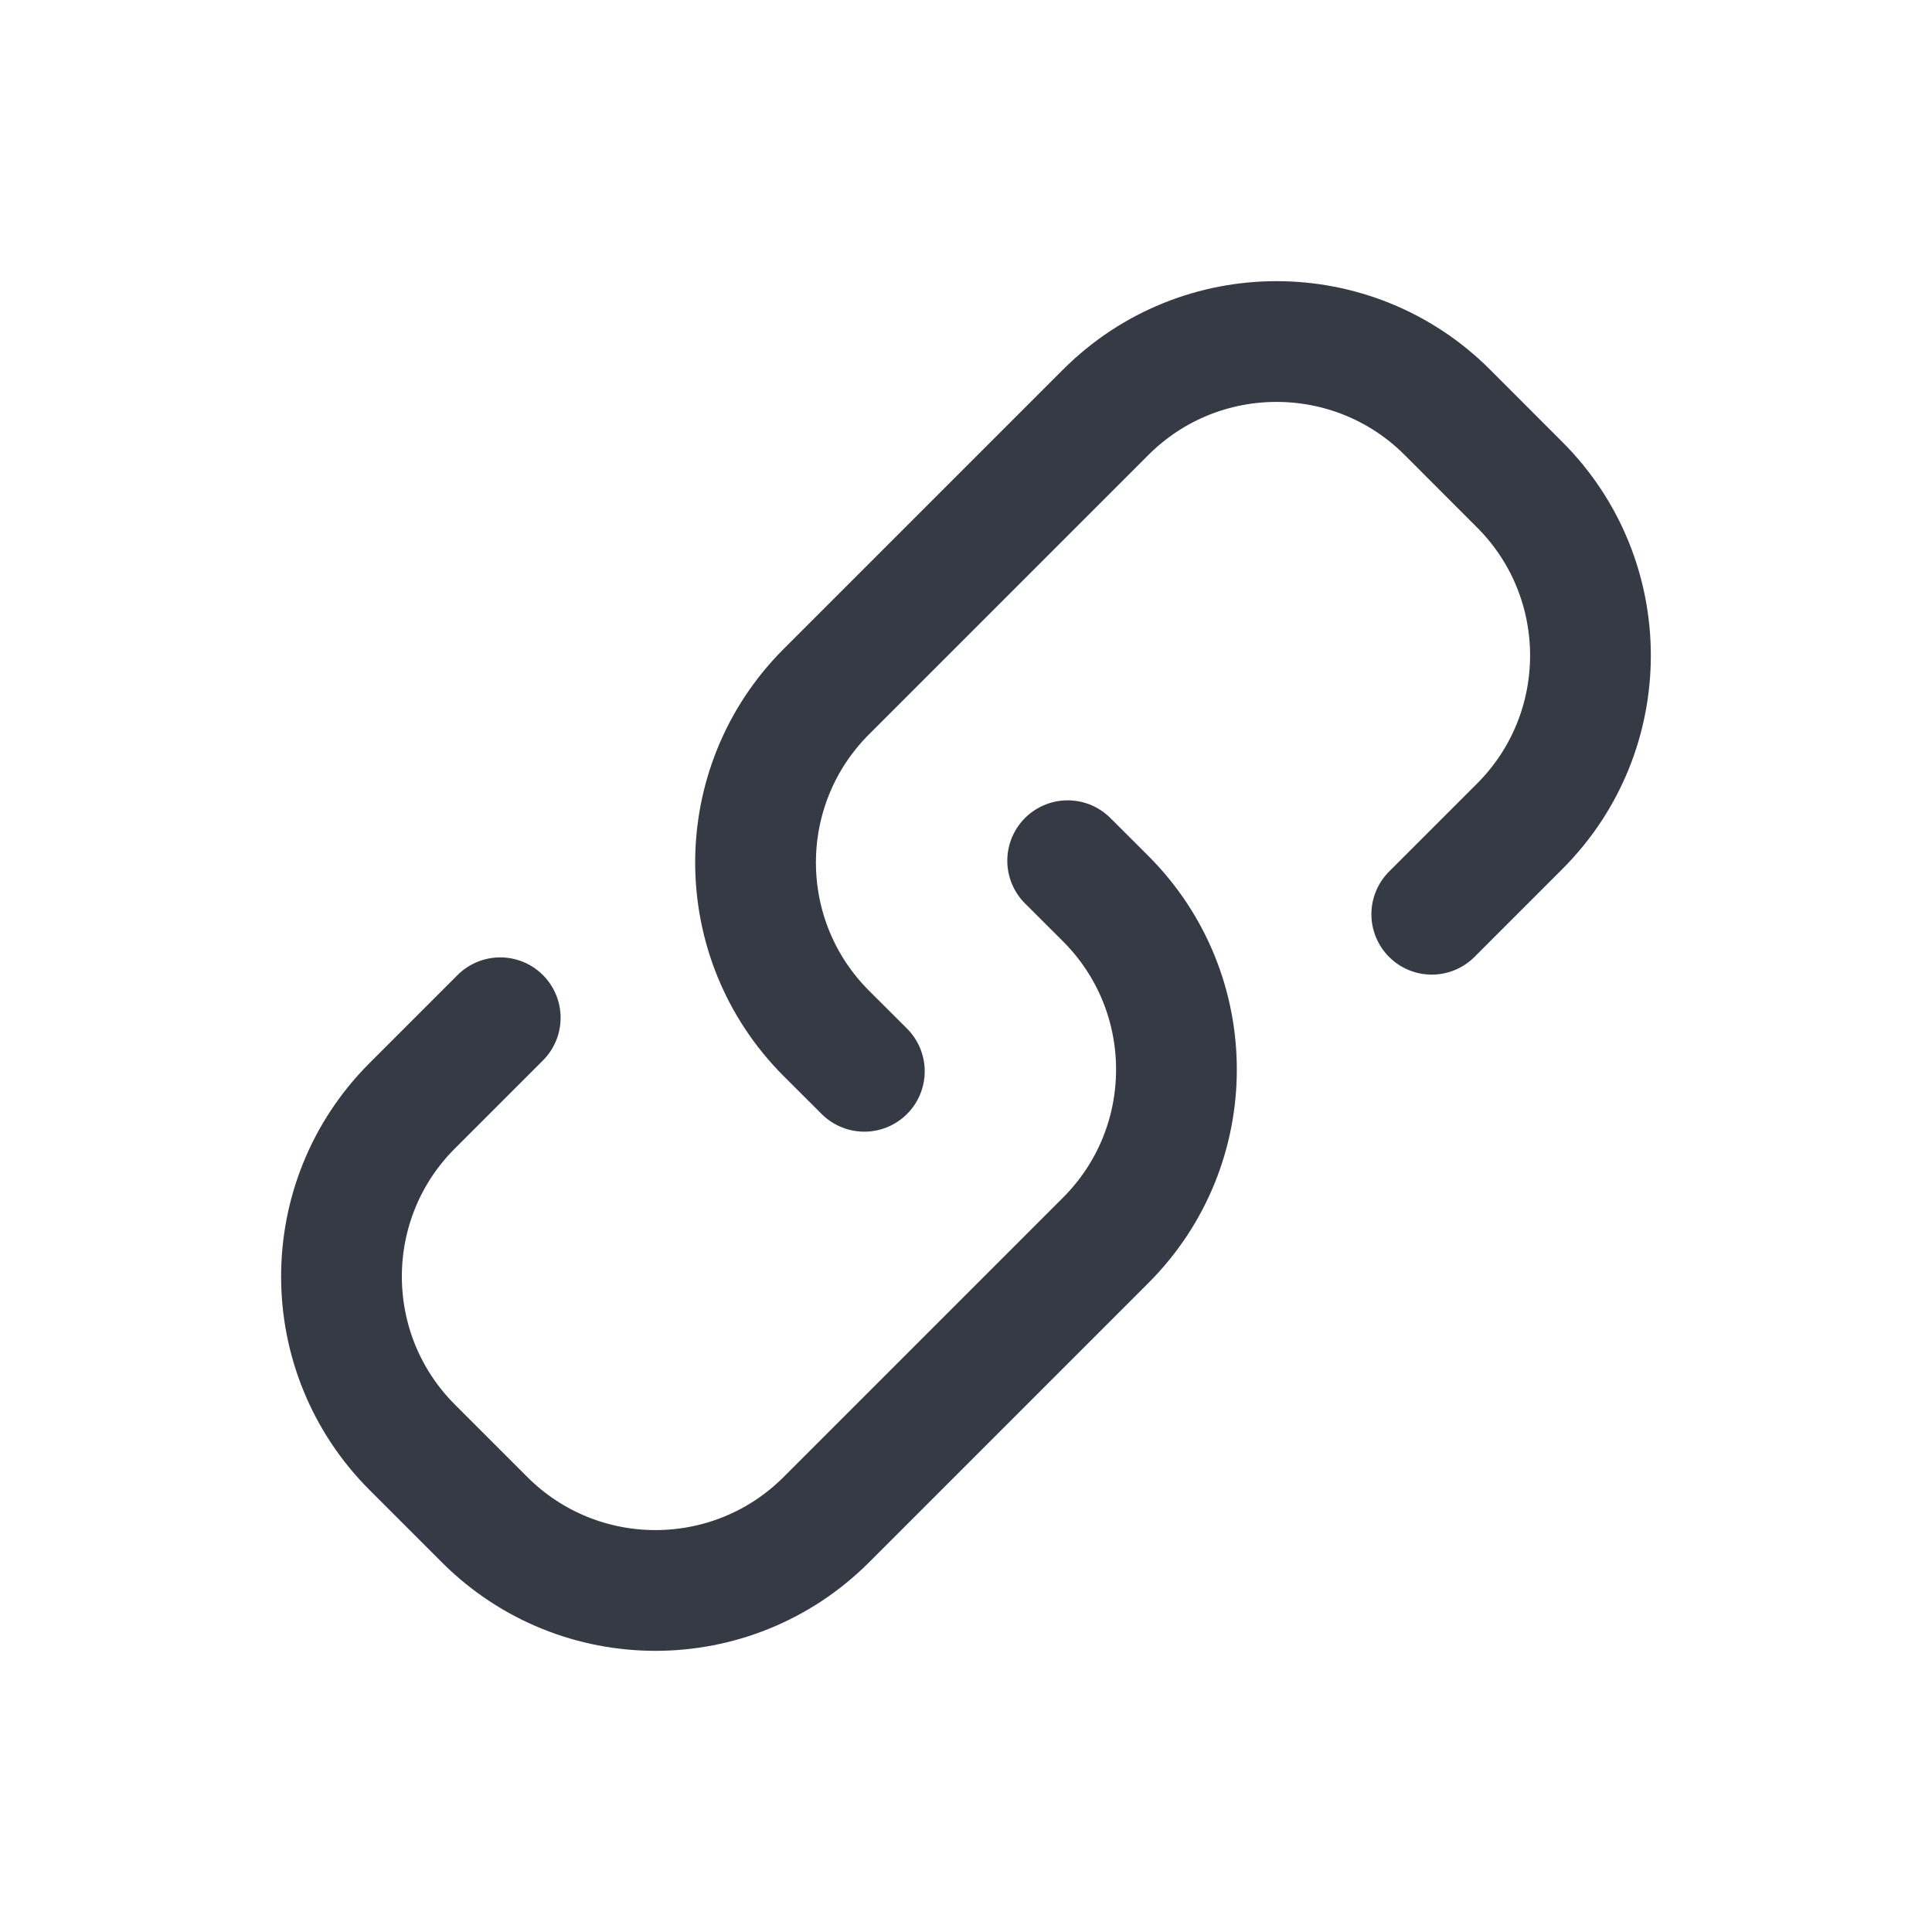
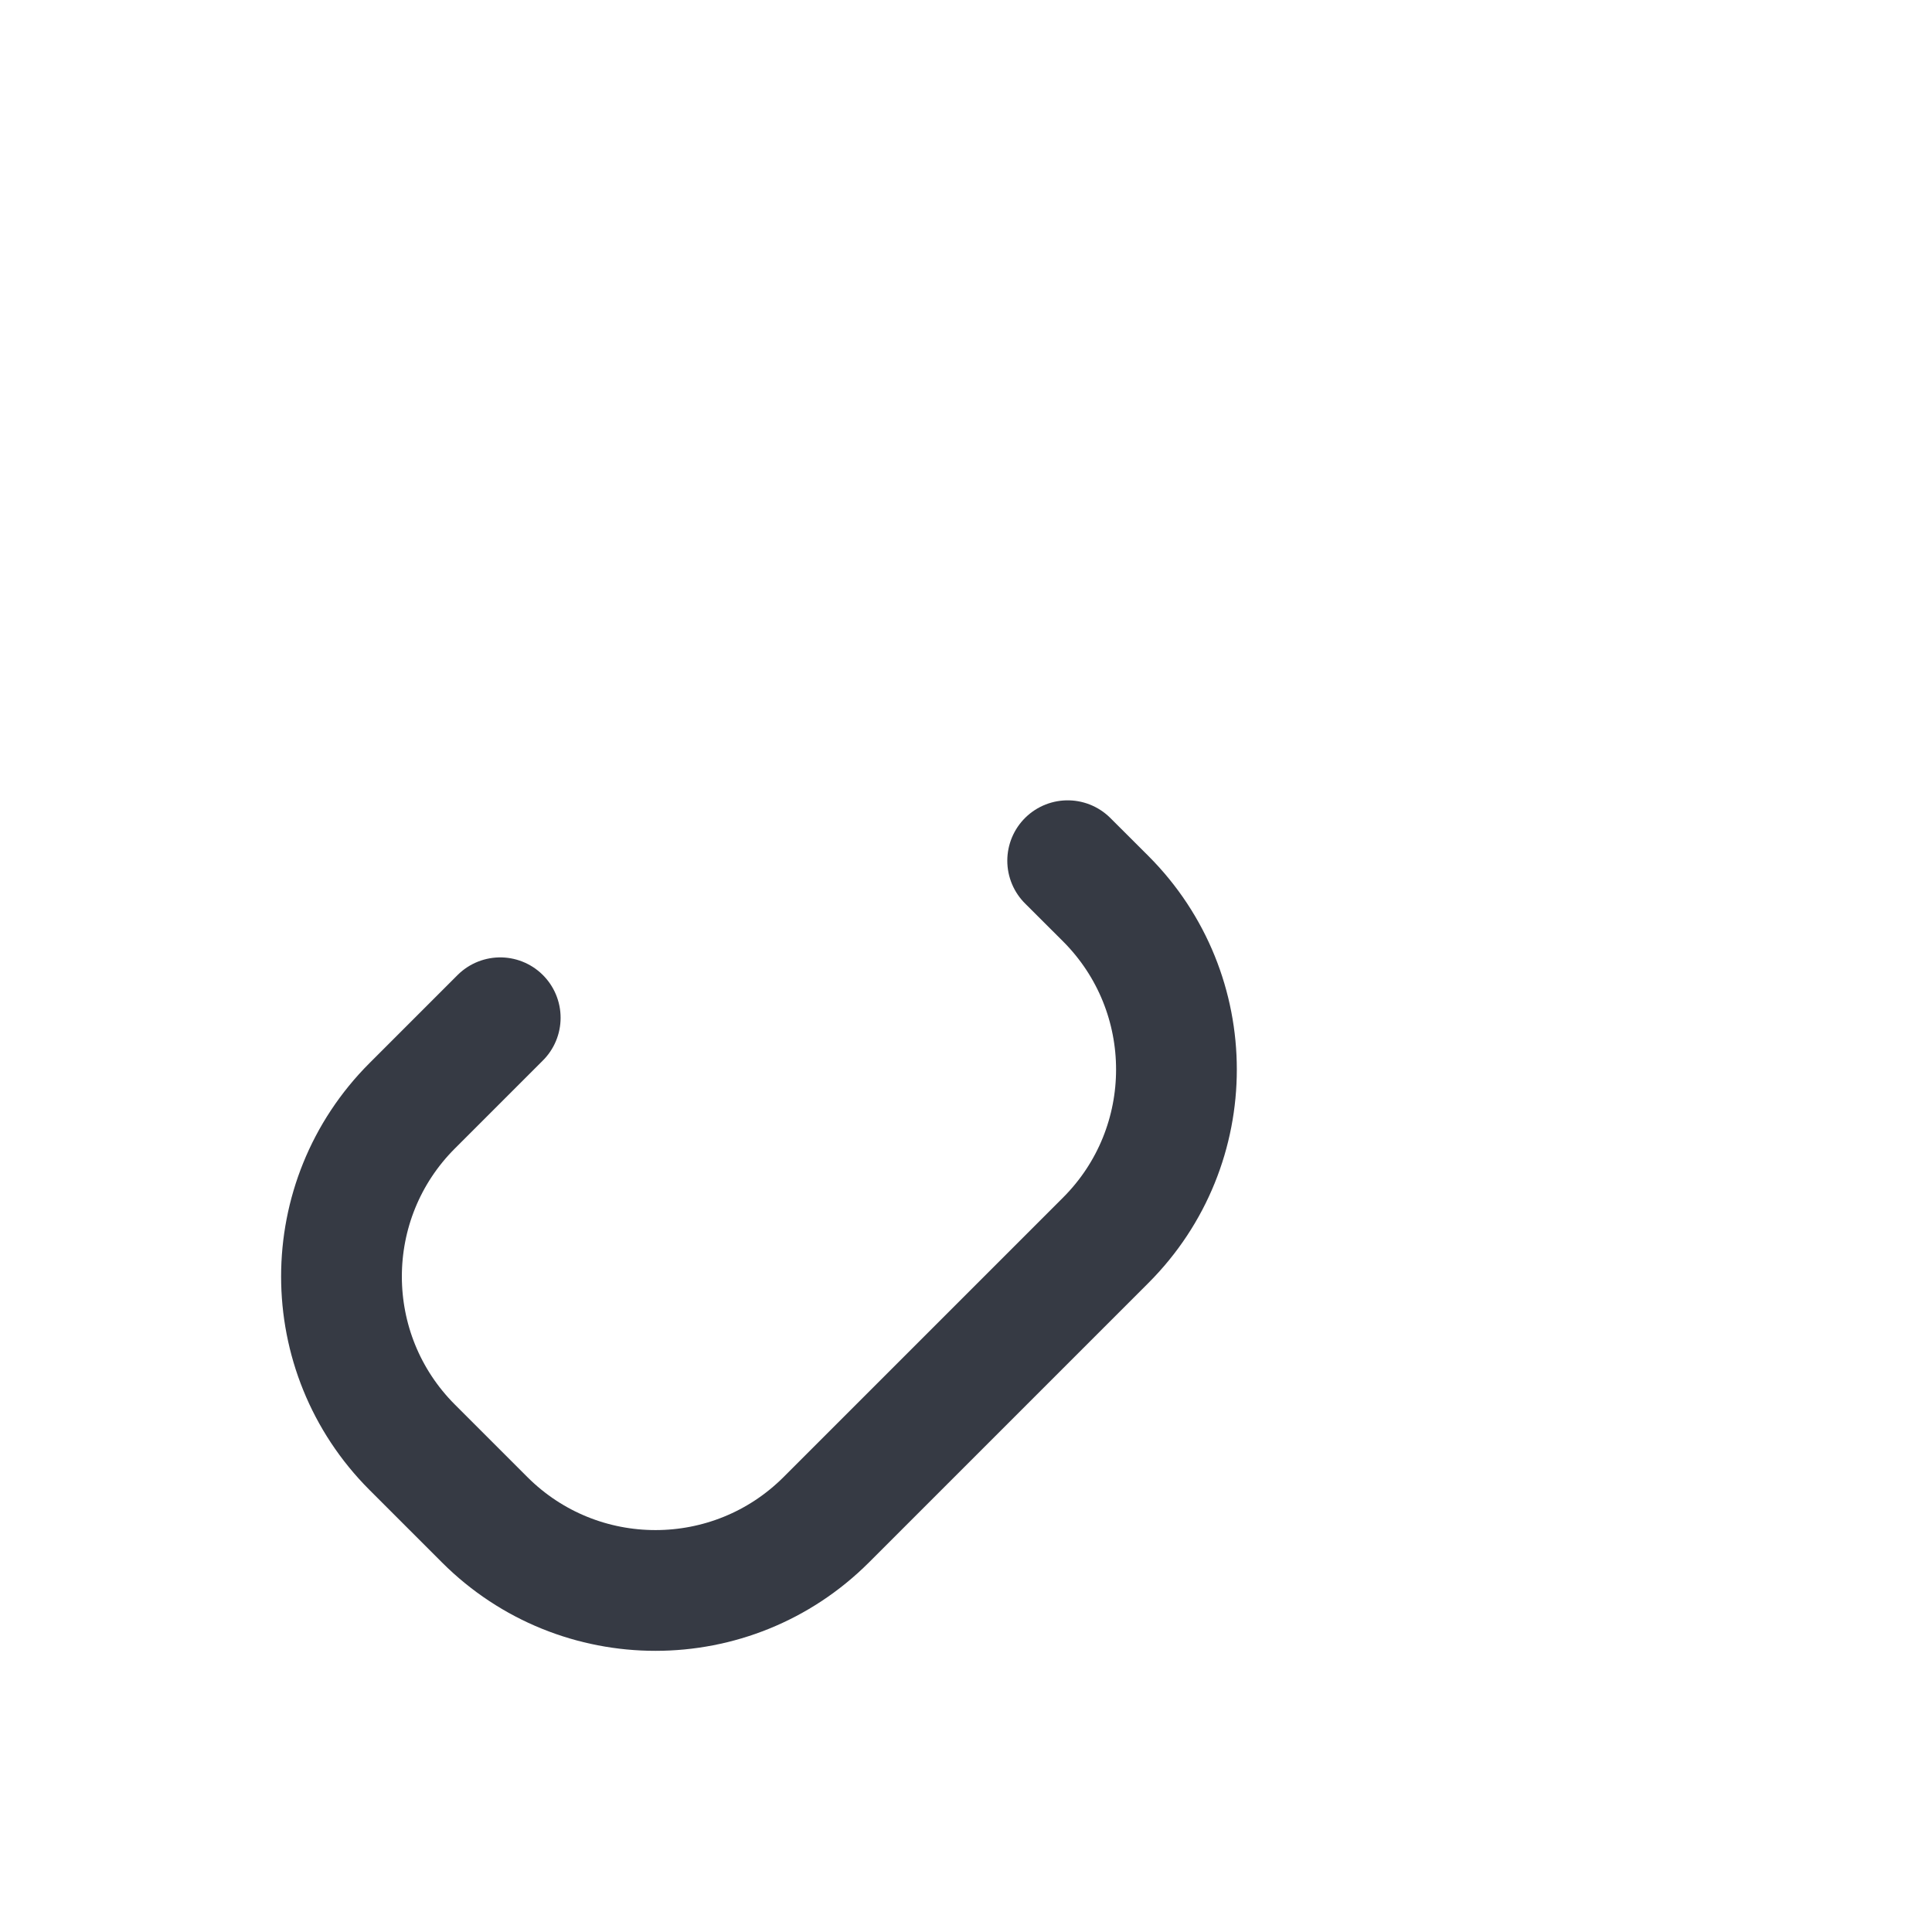
<svg xmlns="http://www.w3.org/2000/svg" width="24" height="24" viewBox="0 0 24 24" fill="none">
-   <path d="M10.737 13.308L10.264 12.836C9.093 11.664 9.093 9.765 10.264 8.593L13.736 5.121C14.908 3.95 16.807 3.95 17.979 5.121L18.879 6.022C20.05 7.193 20.05 9.093 18.879 10.264L17.786 11.357" stroke="#363A44" stroke-width="1.5" stroke-linecap="round" />
  <path d="M13.263 10.692L13.736 11.164C14.907 12.336 14.907 14.236 13.736 15.407L10.264 18.879C9.092 20.05 7.193 20.05 6.021 18.879L5.121 17.979C3.949 16.807 3.949 14.907 5.121 13.736L6.214 12.643" stroke="#363A44" stroke-width="1.5" stroke-linecap="round" />
</svg>